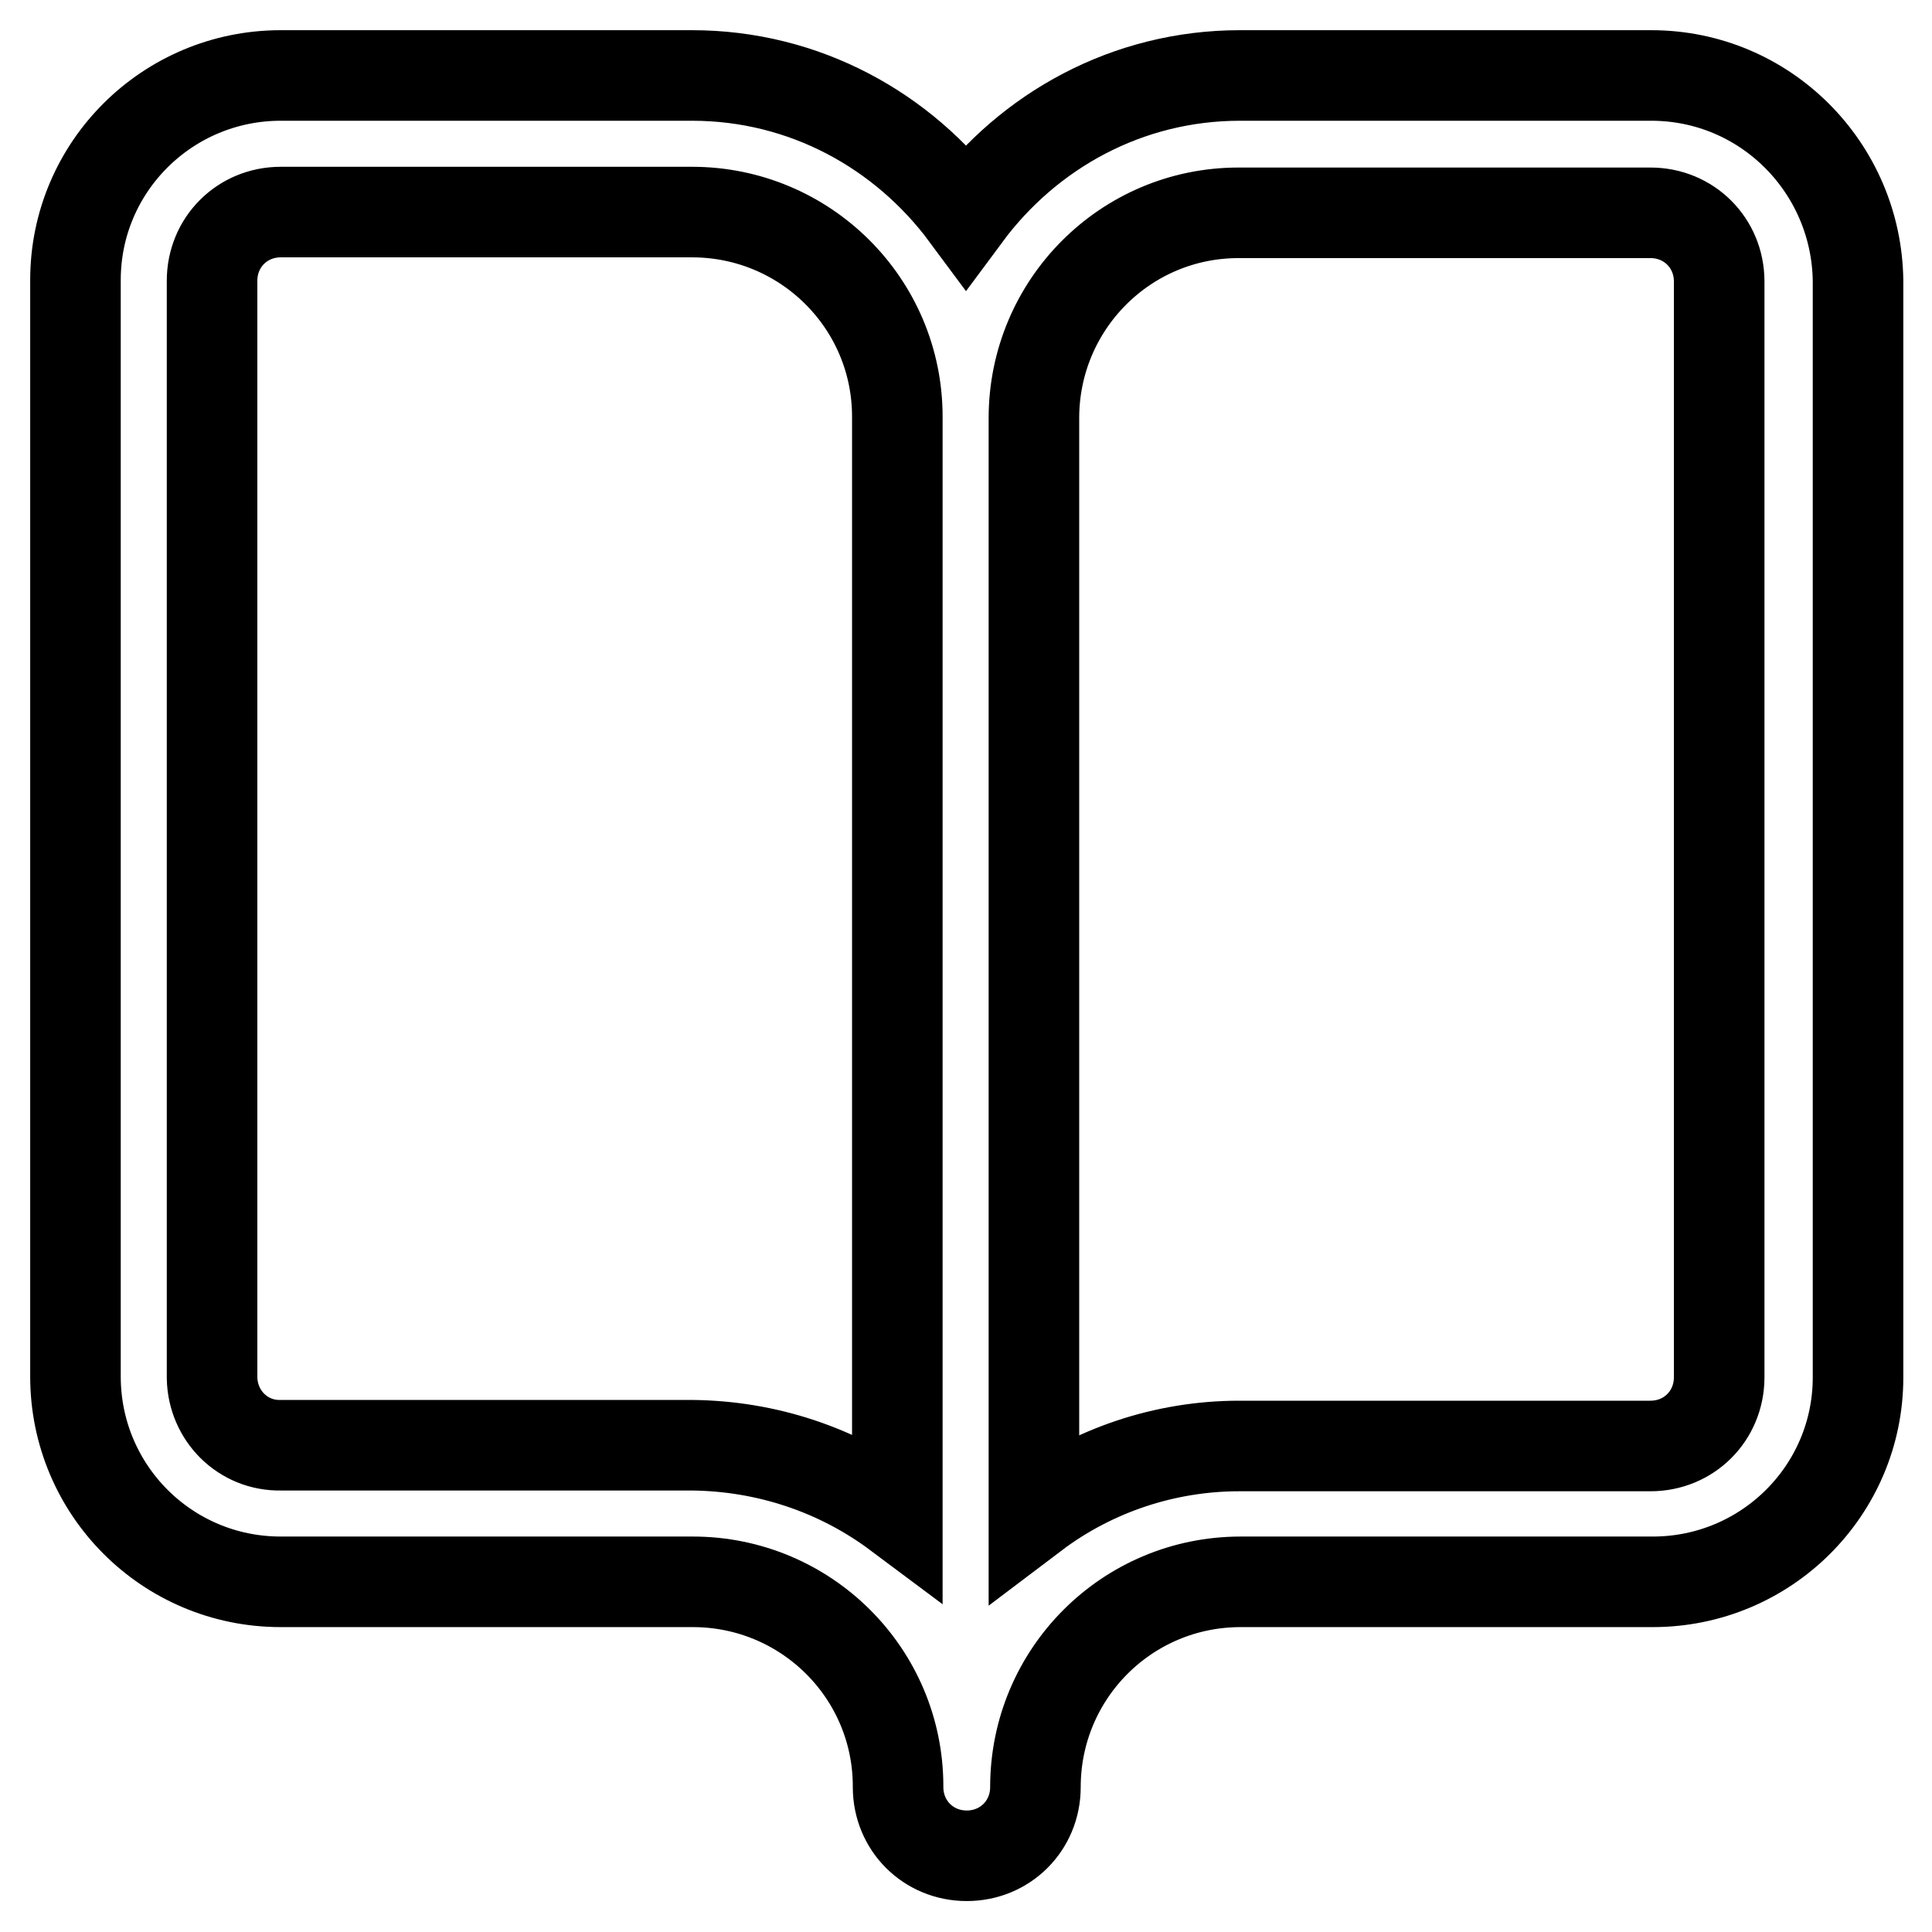
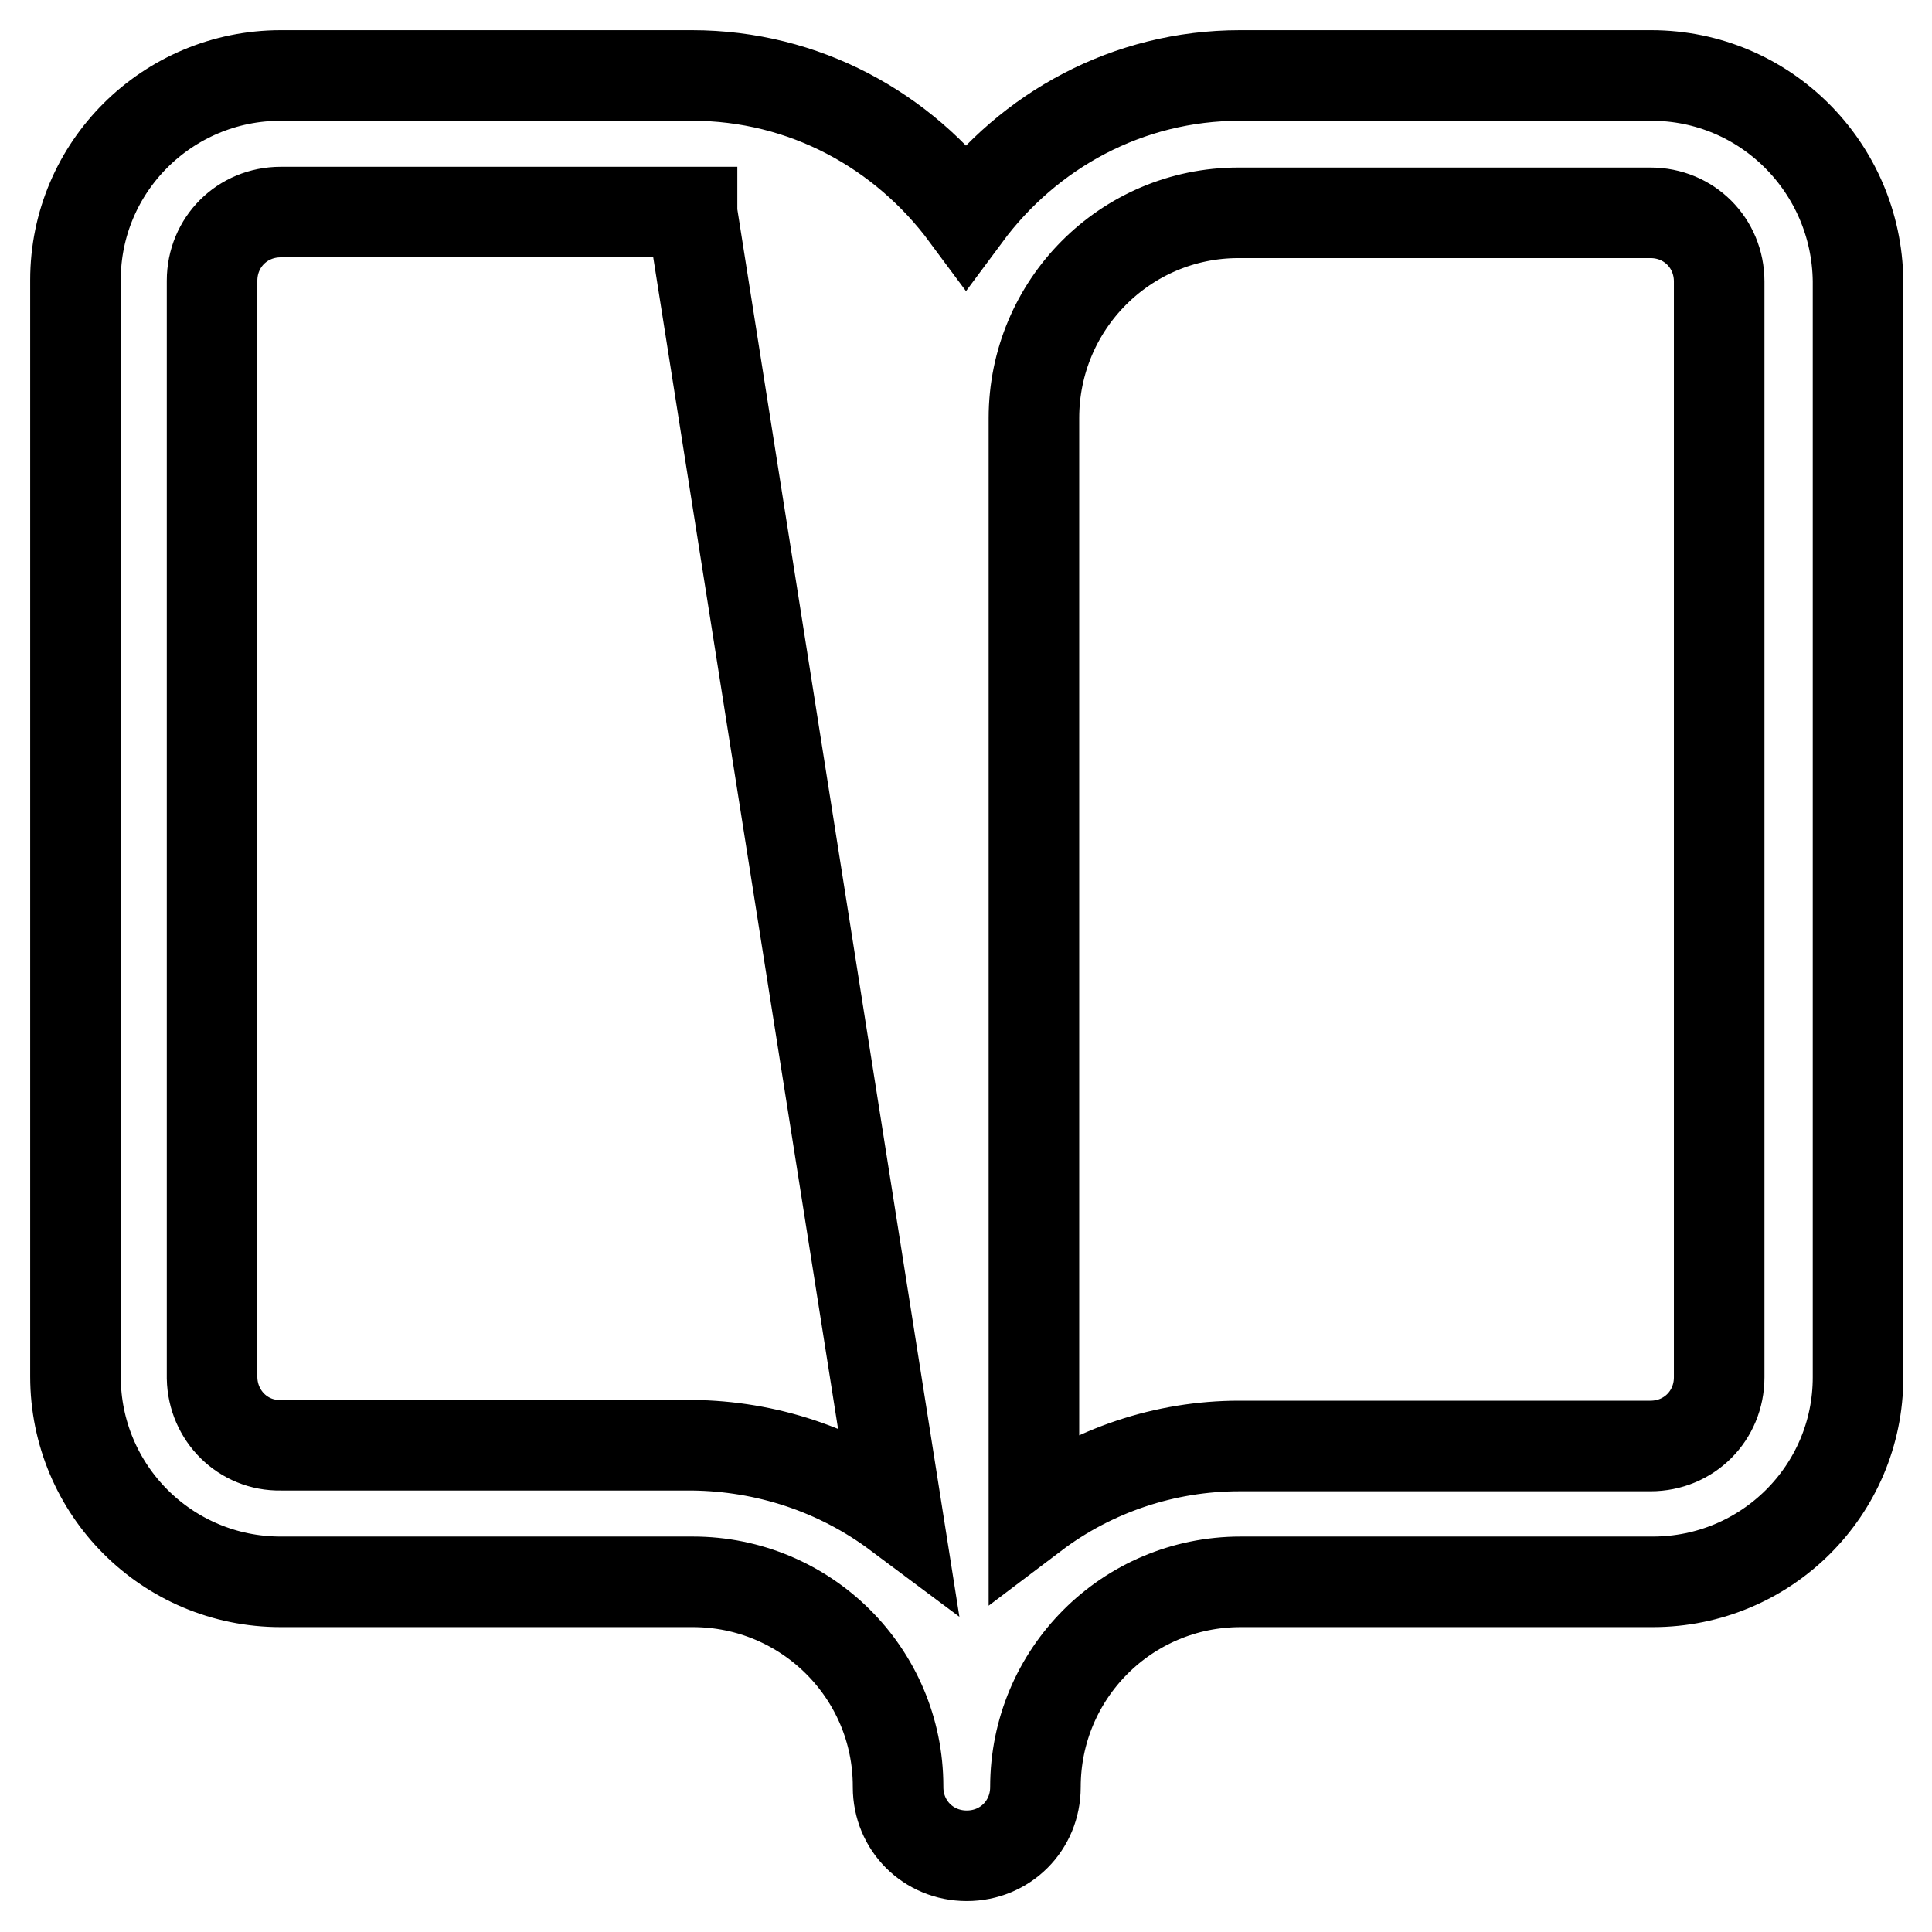
<svg xmlns="http://www.w3.org/2000/svg" version="1.1" x="0px" y="0px" viewBox="0 0 256 256" enable-background="new 0 0 256 256" xml:space="preserve">
  <g>
-     <path stroke-width="12" fill-opacity="0" stroke="#000000" d="M227.8,182.5c0,5.1-4,9.1-9.1,9.1h-54.5c-9.8,0-19.4,3.2-27.2,9.1V55.4c0-15,12.1-27.2,27.1-27.2 c0,0,0.1,0,0.1,0h54.5c5.1,0,9.1,4,9.1,9.1V182.5L227.8,182.5z M118.9,200.6c-7.9-5.9-17.4-9-27.2-9.1H37.2c-5,0.1-9-3.9-9.1-8.9 c0-0.1,0-0.1,0-0.2V37.2c0-5.1,4-9.1,9.1-9.1h54.5c15,0,27.2,12.1,27.2,27.1c0,0,0,0.1,0,0.1L118.9,200.6L118.9,200.6z M218.8,10 h-54.5c-14.9,0-28,7.3-36.3,18.5C119.7,17.3,106.6,10,91.7,10H37.2C22.2,10,10,22.1,10,37.1c0,0,0,0.1,0,0.1v145.2 c0,15,12.1,27.2,27.2,27.2c0,0,0,0,0.1,0h54.5c15,0,27.2,12.1,27.2,27.1c0,0,0,0.1,0,0.1c0,5.1,4,9.1,9.1,9.1c5.1,0,9.1-4,9.1-9.1 c0-15,12.1-27.2,27.2-27.2c0,0,0,0,0.1,0h54.5c15,0,27.2-12.1,27.2-27.1c0,0,0-0.1,0-0.1V37.2C246,22.2,233.9,10,218.8,10 C218.8,10,218.8,10,218.8,10z" />
+     <path stroke-width="12" fill-opacity="0" stroke="#000000" d="M227.8,182.5c0,5.1-4,9.1-9.1,9.1h-54.5c-9.8,0-19.4,3.2-27.2,9.1V55.4c0-15,12.1-27.2,27.1-27.2 c0,0,0.1,0,0.1,0h54.5c5.1,0,9.1,4,9.1,9.1V182.5L227.8,182.5z M118.9,200.6c-7.9-5.9-17.4-9-27.2-9.1H37.2c-5,0.1-9-3.9-9.1-8.9 c0-0.1,0-0.1,0-0.2V37.2c0-5.1,4-9.1,9.1-9.1h54.5c0,0,0,0.1,0,0.1L118.9,200.6L118.9,200.6z M218.8,10 h-54.5c-14.9,0-28,7.3-36.3,18.5C119.7,17.3,106.6,10,91.7,10H37.2C22.2,10,10,22.1,10,37.1c0,0,0,0.1,0,0.1v145.2 c0,15,12.1,27.2,27.2,27.2c0,0,0,0,0.1,0h54.5c15,0,27.2,12.1,27.2,27.1c0,0,0,0.1,0,0.1c0,5.1,4,9.1,9.1,9.1c5.1,0,9.1-4,9.1-9.1 c0-15,12.1-27.2,27.2-27.2c0,0,0,0,0.1,0h54.5c15,0,27.2-12.1,27.2-27.1c0,0,0-0.1,0-0.1V37.2C246,22.2,233.9,10,218.8,10 C218.8,10,218.8,10,218.8,10z" />
  </g>
</svg>